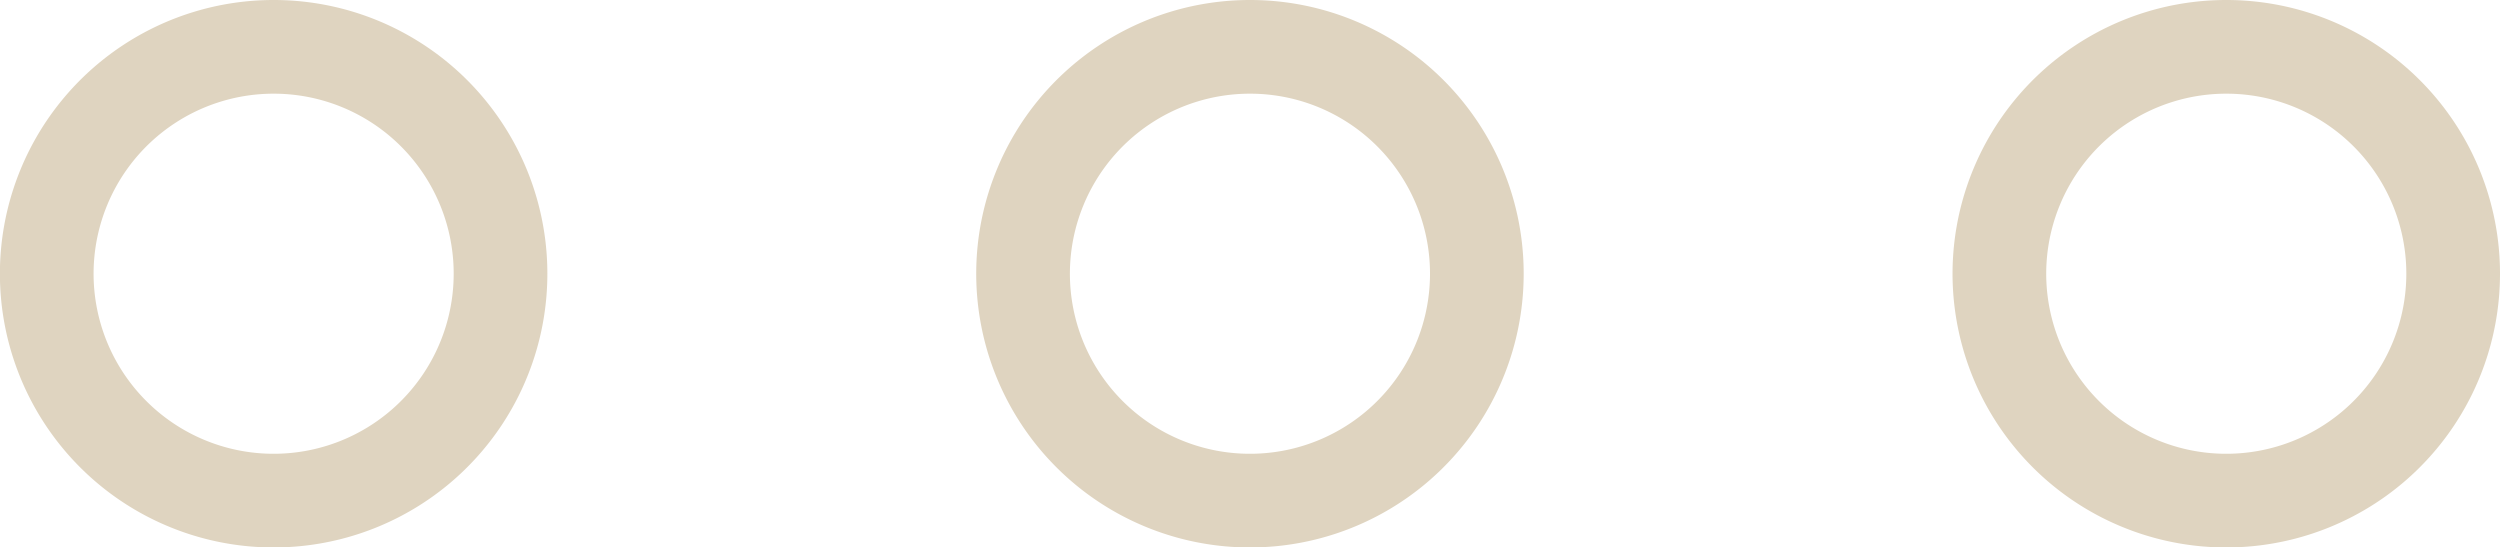
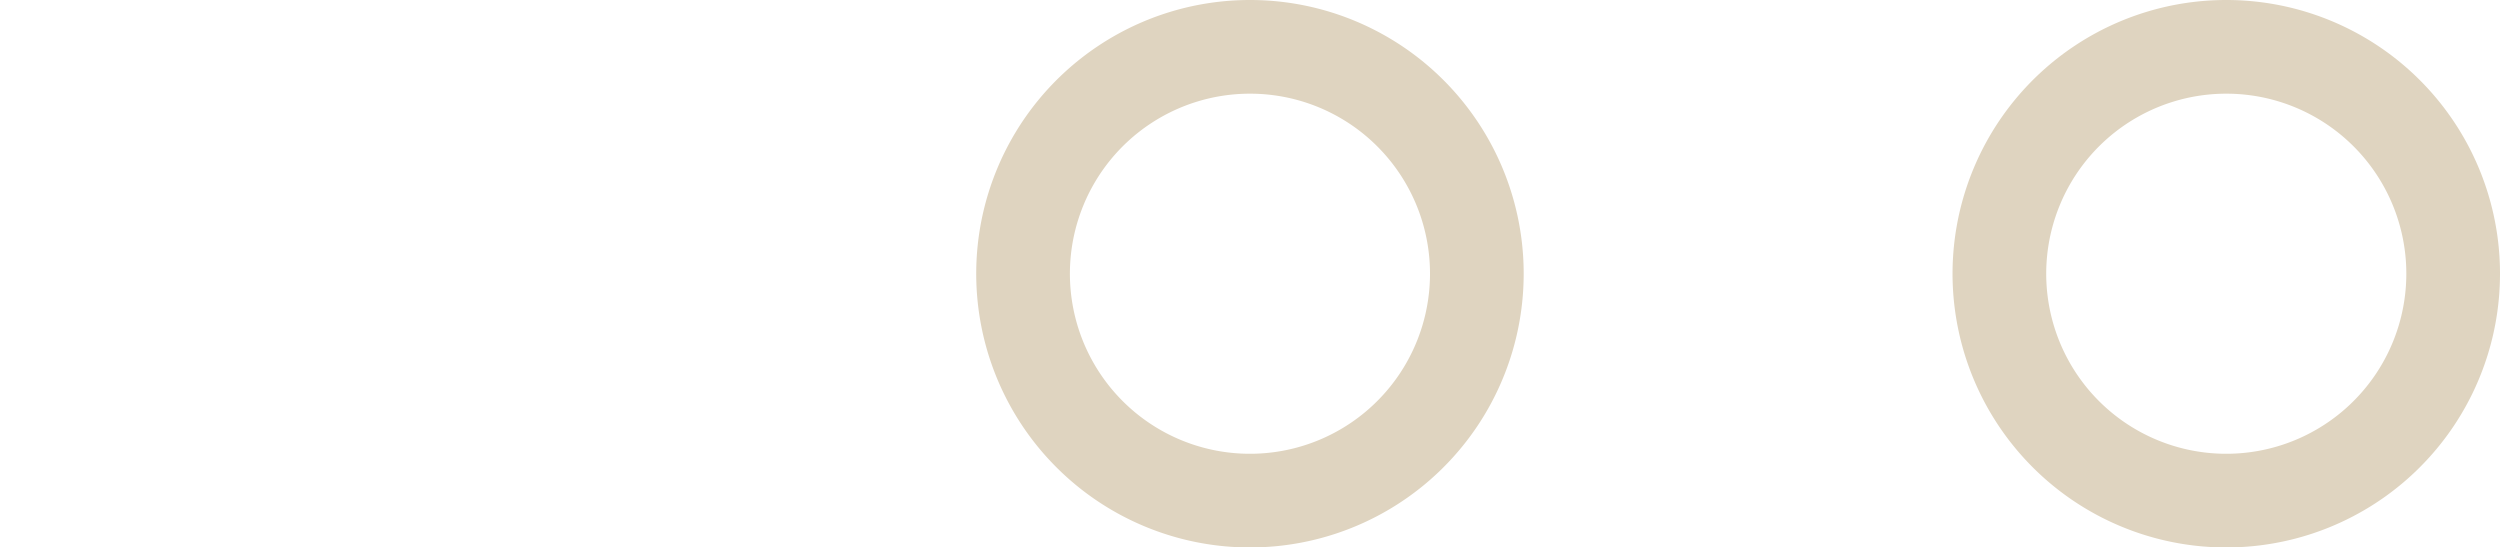
<svg xmlns="http://www.w3.org/2000/svg" width="26.687" height="5.842" viewBox="0 0 26.687 5.842">
  <g id="Group_76" data-name="Group 76" transform="translate(-52 -419)">
-     <path id="Path_300" data-name="Path 300" d="M5.343,2.921A2.422,2.422,0,1,1,2.922.5,2.421,2.421,0,0,1,5.343,2.921Z" transform="translate(52 419)" fill="none" stroke="#dfd4c0" stroke-miterlimit="10" stroke-width="1" />
    <path id="Path_301" data-name="Path 301" d="M15.765,2.921A2.422,2.422,0,1,1,13.344.5,2.421,2.421,0,0,1,15.765,2.921Z" transform="translate(52 419)" fill="none" stroke="#dfd4c0" stroke-miterlimit="10" stroke-width="1" />
    <path id="Path_302" data-name="Path 302" d="M26.187,2.921A2.422,2.422,0,1,1,23.766.5,2.421,2.421,0,0,1,26.187,2.921Z" transform="translate(52 419)" fill="none" stroke="#dfd4c0" stroke-miterlimit="10" stroke-width="1" />
  </g>
</svg>